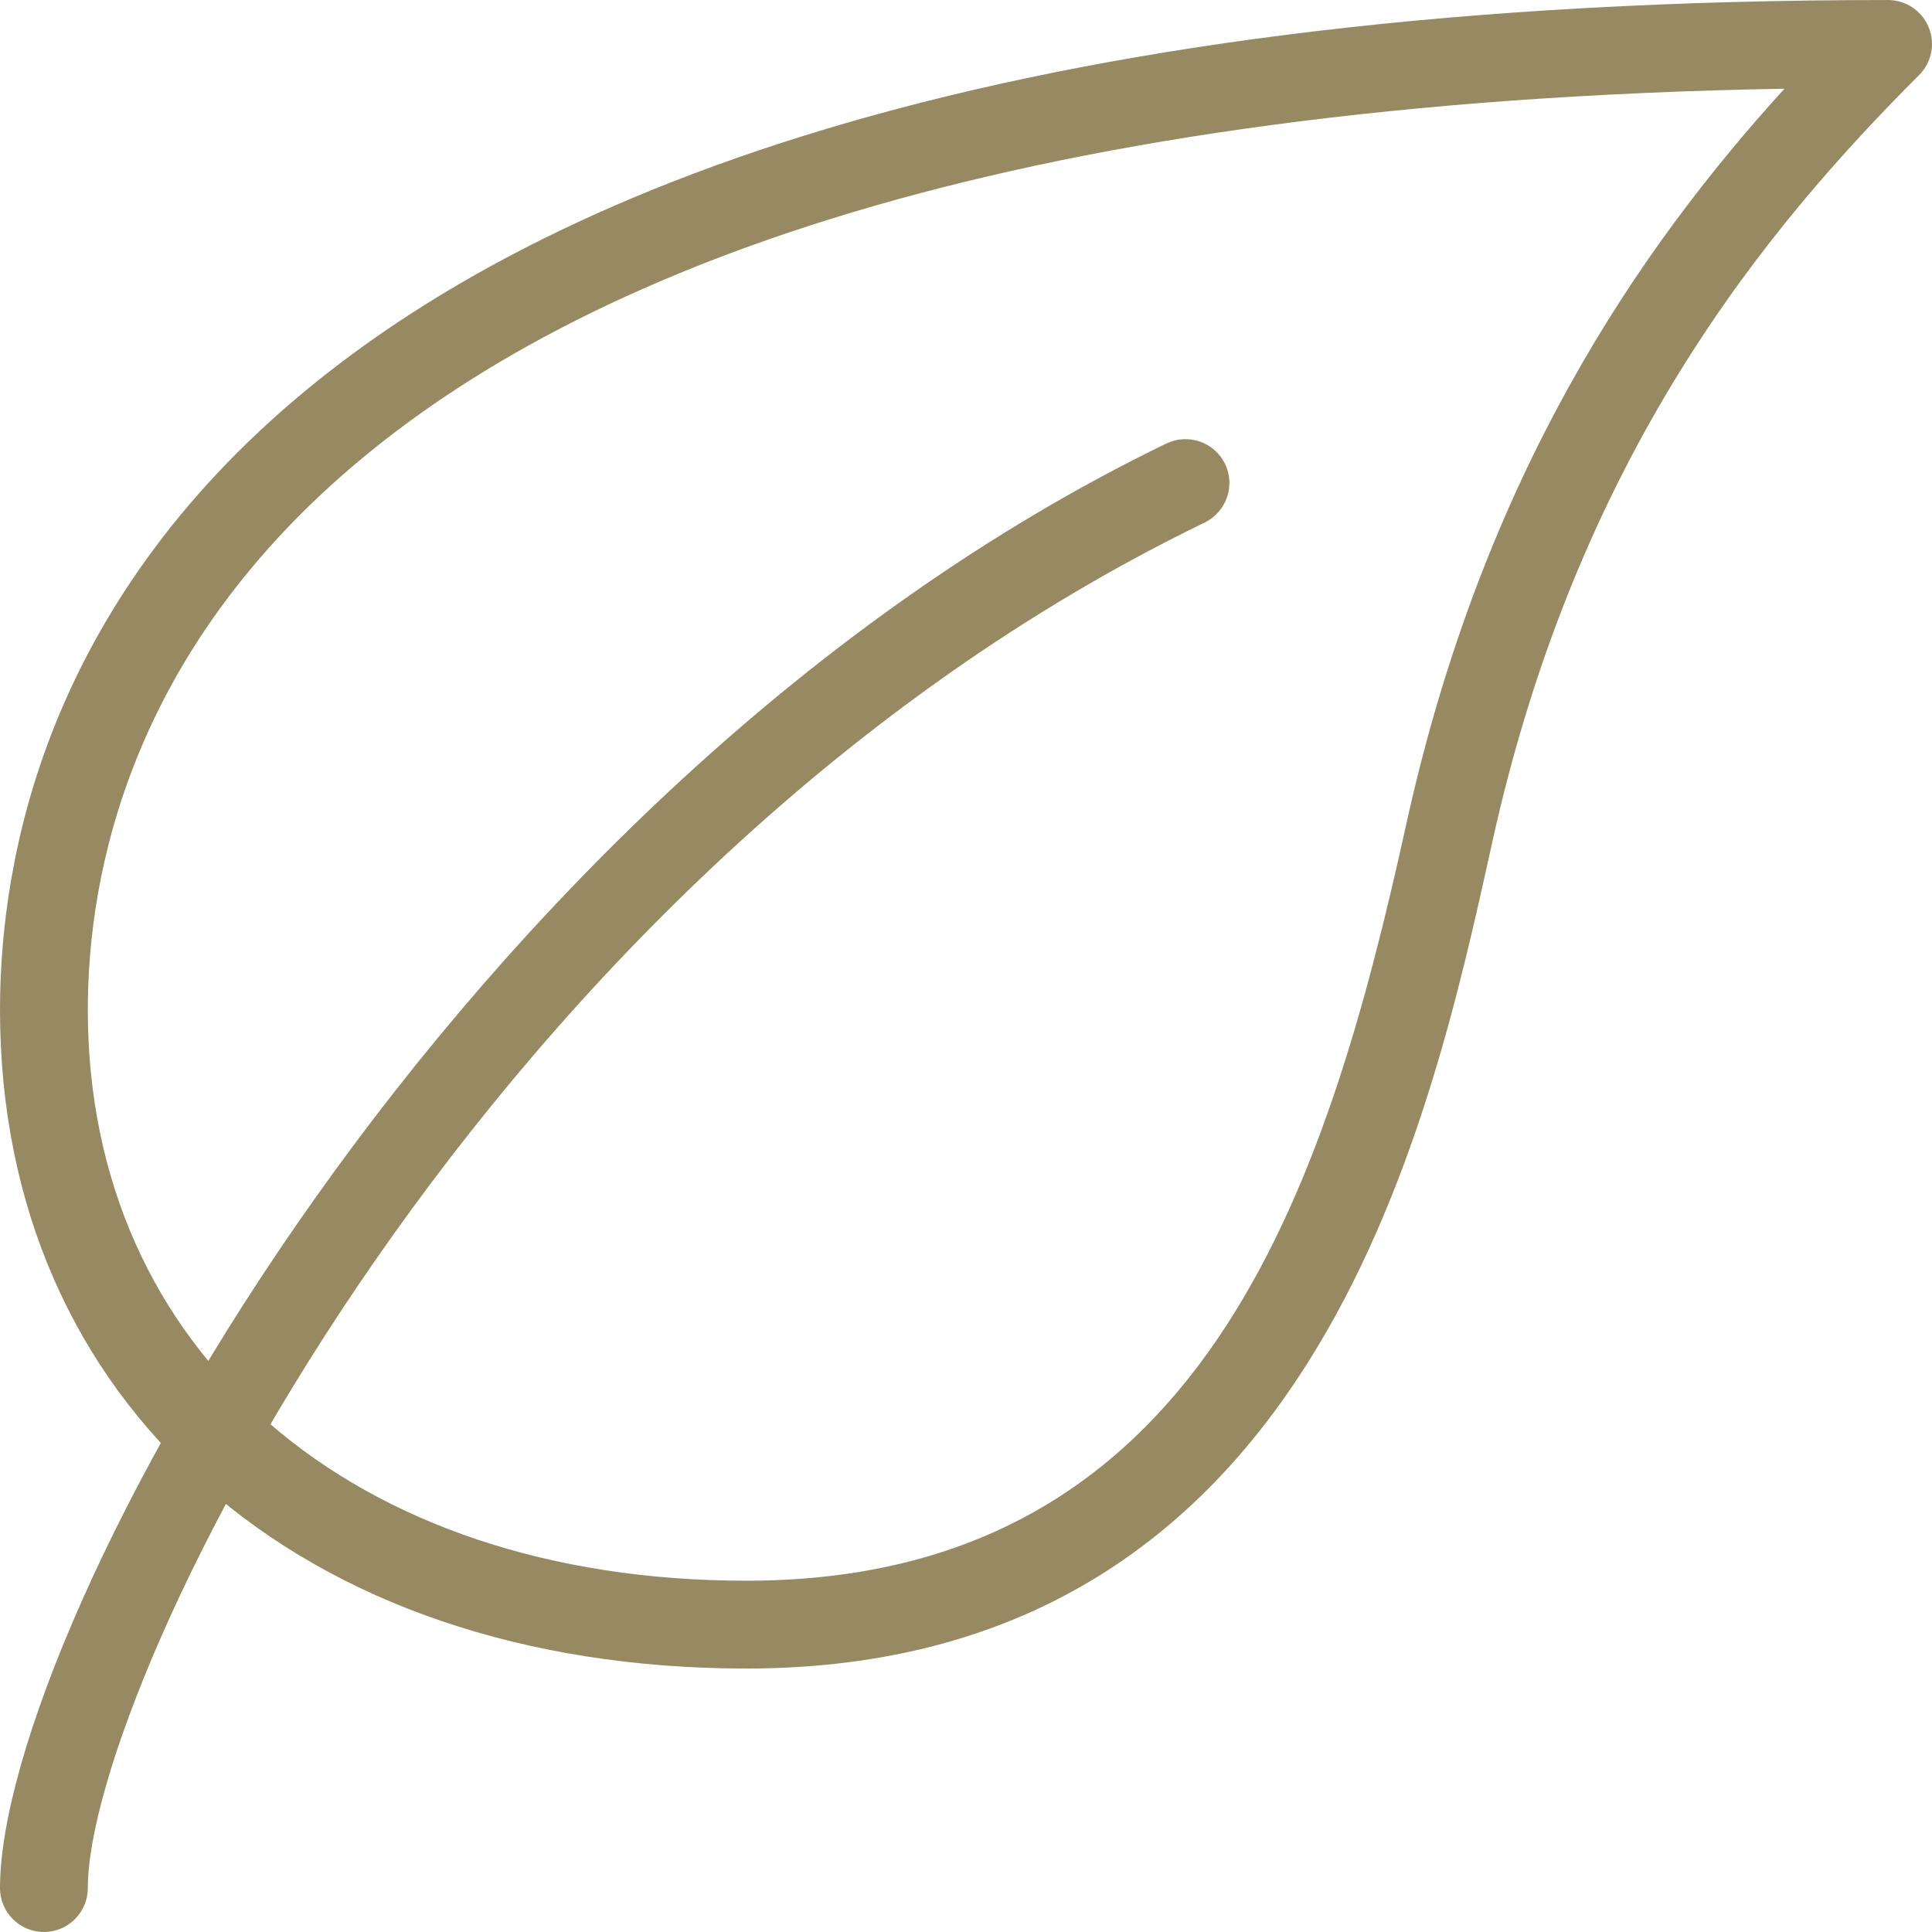
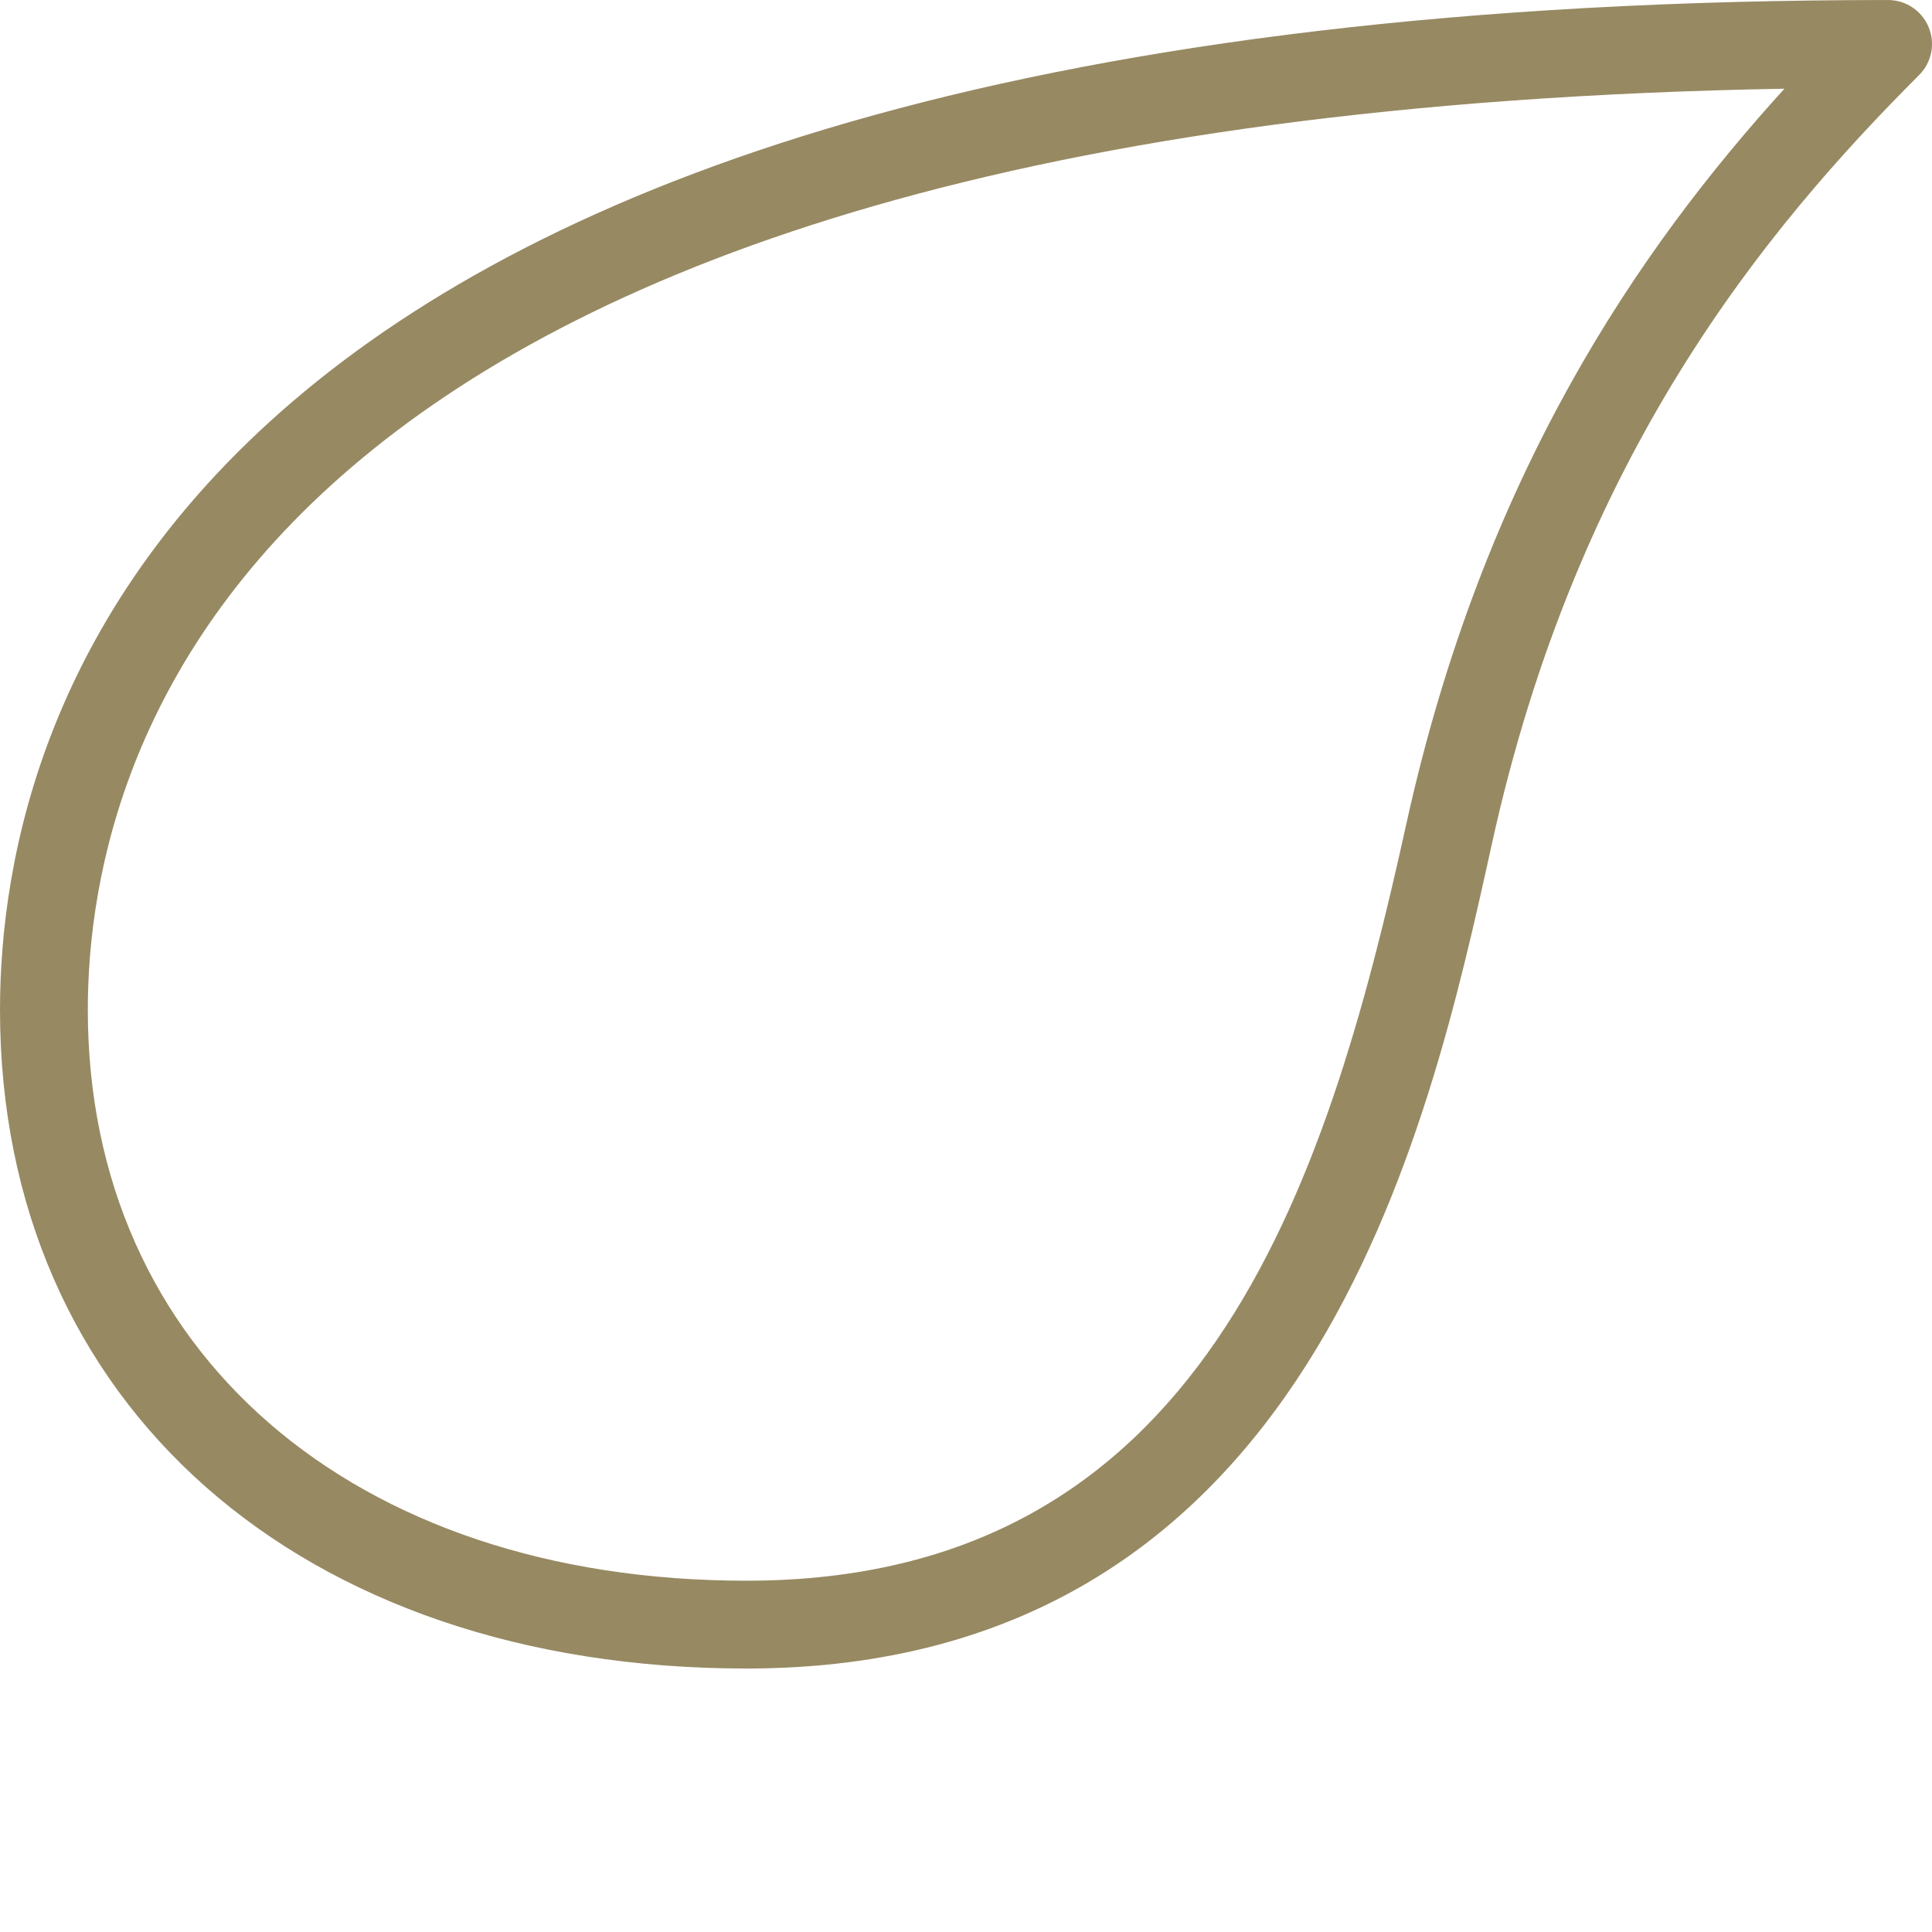
<svg xmlns="http://www.w3.org/2000/svg" fill="#978962" xml:space="preserve" style="enable-background:new 0 0 469.343 469.343;" viewBox="0 0 469.343 469.343" y="0px" x="0px" id="Layer_1" version="1.1">
  <g>
    <g>
      <path d="M468.523,6.597c-1.643-3.989-5.547-6.592-9.856-6.592C44.693,0.005,0,171.567,0,245.338c0,95.701,72.875,160,181.333,160    c136.981,0,165.675-130.347,181.099-200.363C383.168,110.703,428.8,55.663,466.219,18.223    C469.269,15.173,470.187,10.586,468.523,6.597z M341.589,200.389c-19.563,88.832-49.664,183.616-160.256,183.616    c-95.701,0-160-55.723-160-138.667c0-65.899,40.789-217.259,412.16-223.787C398.229,60.357,360.32,115.162,341.589,200.389z" />
    </g>
  </g>
  <g>
    <g>
-       <path d="M297.6,112.687c-2.581-5.291-8.96-7.488-14.251-4.949C109.973,191.749,0,395.247,0,458.671    c0,5.888,4.779,10.667,10.667,10.667s10.667-4.779,10.667-10.667c0-49.856,96.235-246.891,271.317-331.733    C297.941,124.357,300.16,117.978,297.6,112.687z" />
-     </g>
+       </g>
  </g>
  <g>
</g>
  <g>
</g>
  <g>
</g>
  <g>
</g>
  <g>
</g>
  <g>
</g>
  <g>
</g>
  <g>
</g>
  <g>
</g>
  <g>
</g>
  <g>
</g>
  <g>
</g>
  <g>
</g>
  <g>
</g>
  <g>
</g>
</svg>